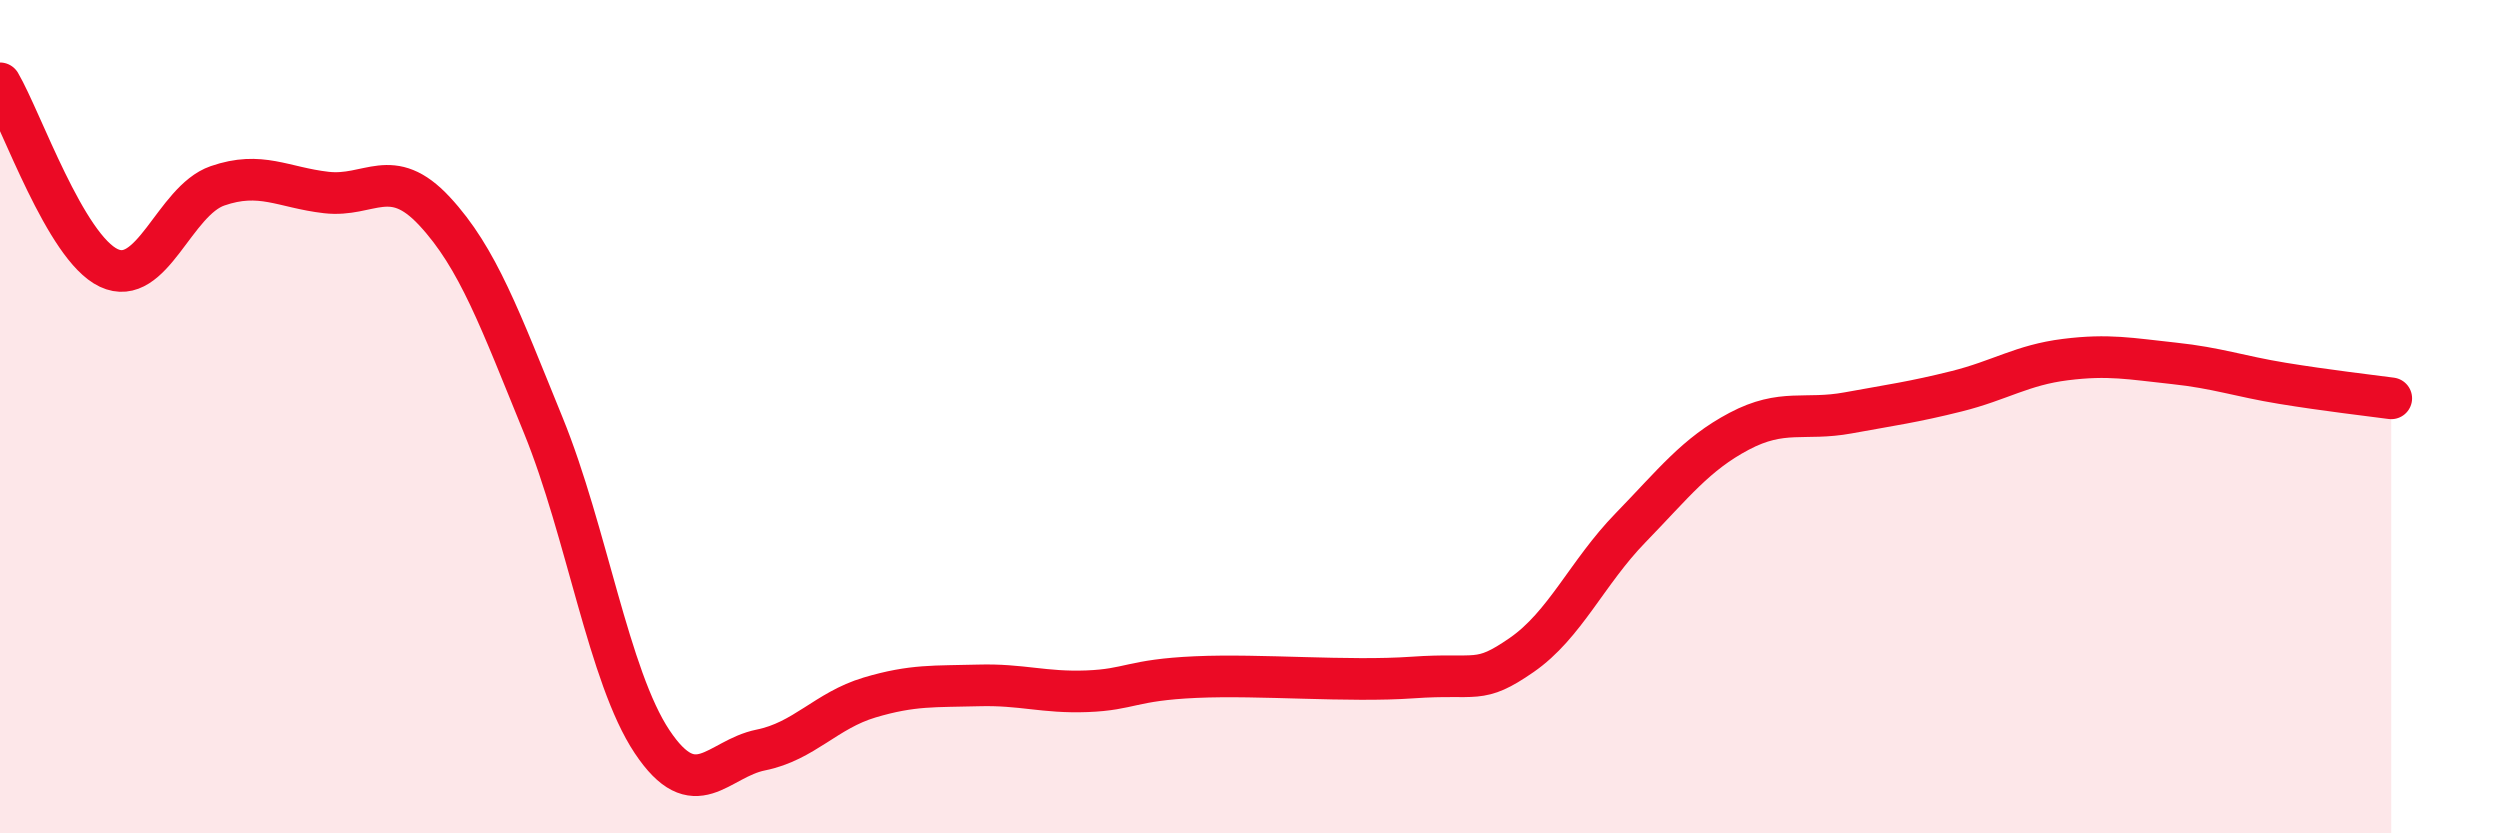
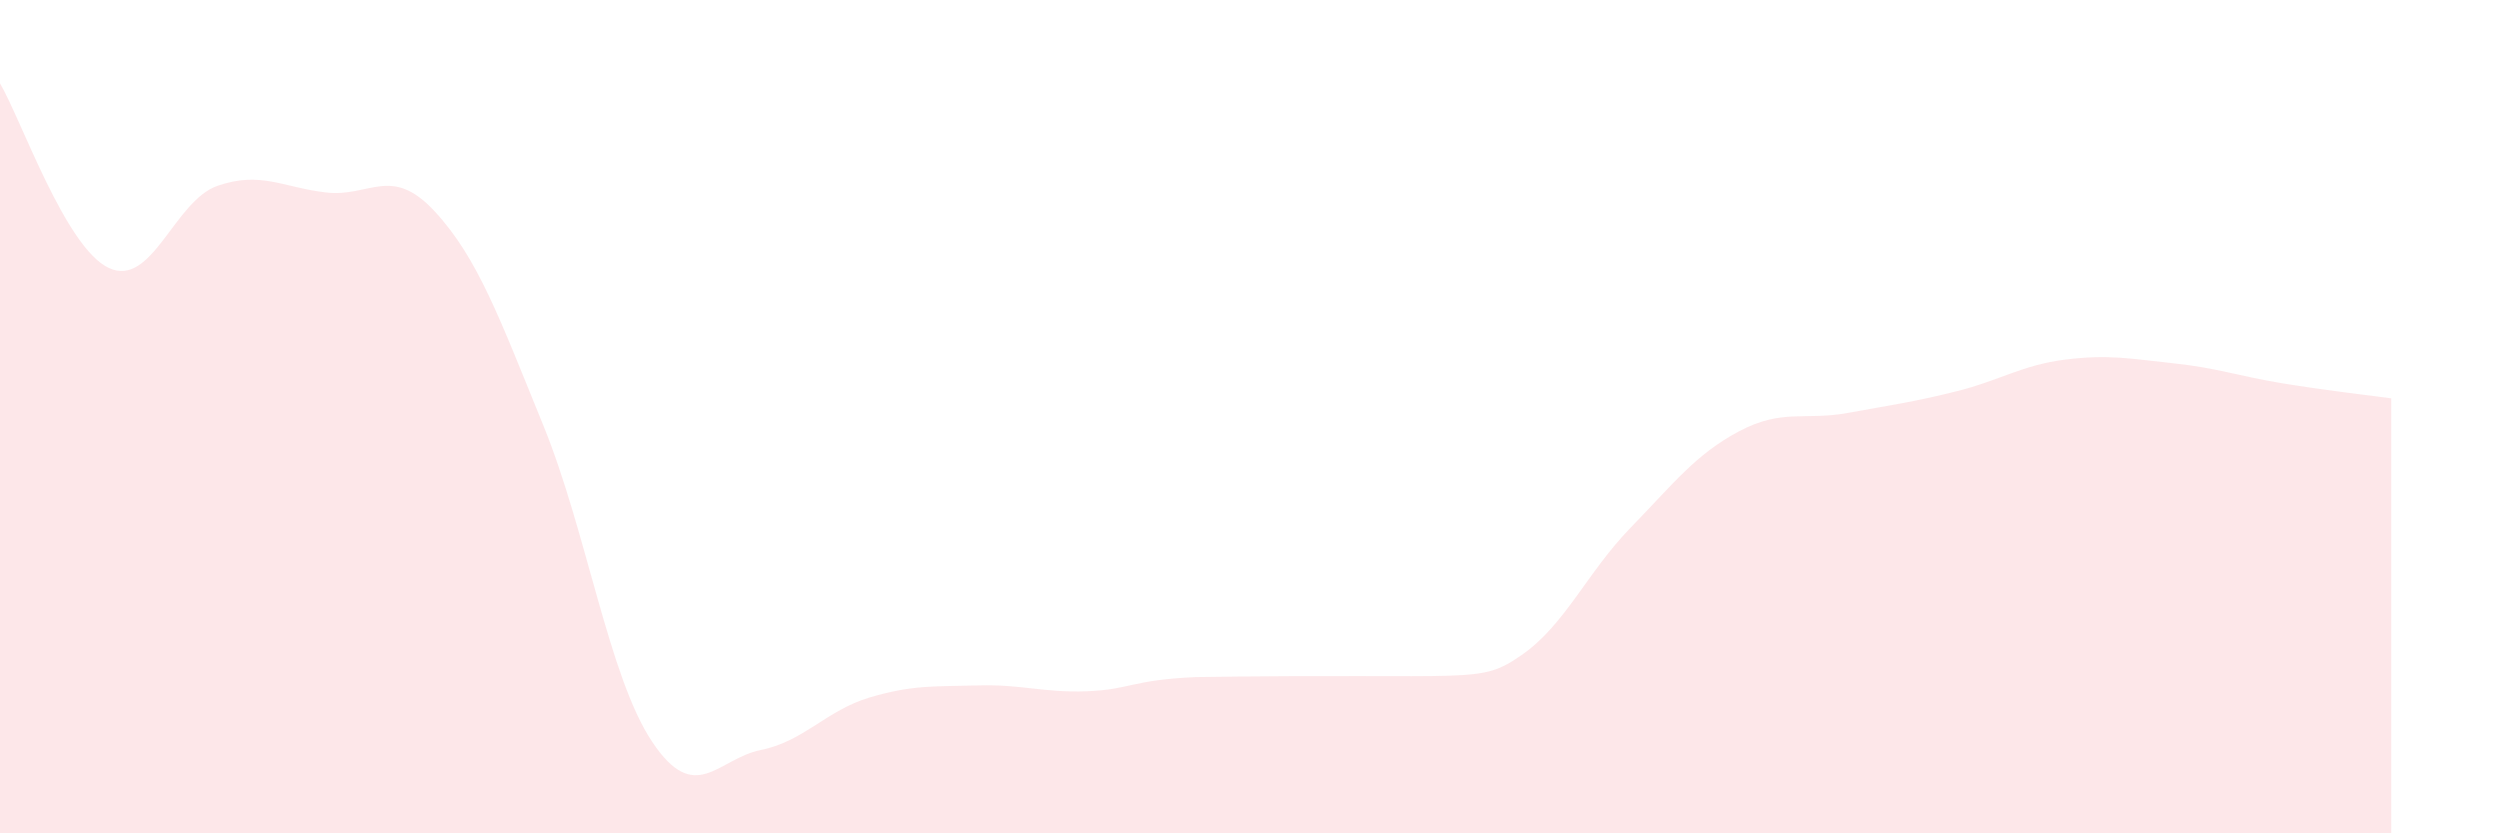
<svg xmlns="http://www.w3.org/2000/svg" width="60" height="20" viewBox="0 0 60 20">
-   <path d="M 0,2 C 0.52,2.89 1.57,5.94 2.61,6.43 C 3.65,6.92 4.18,4.82 5.22,4.46 C 6.26,4.1 6.79,4.5 7.83,4.62 C 8.87,4.74 9.39,3.95 10.43,5.07 C 11.47,6.19 12,7.66 13.04,10.21 C 14.08,12.76 14.61,16.24 15.65,17.8 C 16.69,19.36 17.22,18.21 18.26,18 C 19.3,17.79 19.83,17.05 20.87,16.74 C 21.91,16.43 22.44,16.48 23.48,16.45 C 24.52,16.42 25.05,16.63 26.09,16.59 C 27.13,16.55 27.14,16.32 28.7,16.25 C 30.26,16.18 32.35,16.37 33.91,16.26 C 35.47,16.15 35.48,16.44 36.52,15.72 C 37.56,15 38.09,13.74 39.13,12.67 C 40.17,11.6 40.7,10.9 41.74,10.35 C 42.78,9.8 43.31,10.1 44.35,9.91 C 45.39,9.72 45.92,9.65 46.96,9.39 C 48,9.13 48.53,8.76 49.57,8.63 C 50.61,8.5 51.13,8.61 52.17,8.72 C 53.21,8.83 53.74,9.03 54.78,9.2 C 55.82,9.37 56.87,9.49 57.39,9.56L57.39 20L0 20Z" fill="#EB0A25" opacity="0.1" stroke-linecap="round" stroke-linejoin="round" />
-   <path d="M 0,2 C 0.52,2.89 1.57,5.94 2.61,6.43 C 3.65,6.92 4.18,4.82 5.22,4.46 C 6.26,4.1 6.79,4.5 7.83,4.62 C 8.87,4.74 9.39,3.95 10.43,5.07 C 11.47,6.19 12,7.66 13.04,10.21 C 14.08,12.76 14.61,16.24 15.65,17.8 C 16.69,19.36 17.22,18.21 18.26,18 C 19.3,17.79 19.83,17.05 20.87,16.74 C 21.91,16.43 22.44,16.48 23.48,16.45 C 24.52,16.42 25.05,16.63 26.09,16.59 C 27.13,16.55 27.14,16.32 28.7,16.25 C 30.26,16.18 32.35,16.37 33.91,16.26 C 35.47,16.15 35.48,16.44 36.52,15.72 C 37.56,15 38.09,13.74 39.13,12.67 C 40.17,11.6 40.7,10.9 41.74,10.35 C 42.78,9.8 43.31,10.1 44.35,9.91 C 45.39,9.72 45.92,9.65 46.96,9.39 C 48,9.13 48.53,8.76 49.57,8.63 C 50.61,8.5 51.13,8.61 52.17,8.72 C 53.21,8.83 53.74,9.03 54.78,9.2 C 55.82,9.37 56.87,9.49 57.39,9.56" stroke="#EB0A25" stroke-width="1" fill="none" stroke-linecap="round" stroke-linejoin="round" />
+   <path d="M 0,2 C 0.52,2.89 1.57,5.94 2.61,6.43 C 3.65,6.92 4.18,4.82 5.22,4.46 C 6.26,4.1 6.79,4.5 7.83,4.62 C 8.87,4.74 9.39,3.95 10.43,5.07 C 11.47,6.19 12,7.66 13.04,10.21 C 14.08,12.76 14.61,16.24 15.65,17.8 C 16.69,19.36 17.22,18.21 18.26,18 C 19.3,17.79 19.83,17.05 20.87,16.74 C 21.91,16.43 22.44,16.48 23.48,16.45 C 24.52,16.42 25.05,16.63 26.09,16.59 C 27.13,16.55 27.14,16.32 28.7,16.25 C 35.47,16.15 35.48,16.44 36.52,15.72 C 37.56,15 38.09,13.74 39.13,12.67 C 40.17,11.6 40.7,10.9 41.74,10.35 C 42.78,9.8 43.31,10.1 44.35,9.91 C 45.39,9.72 45.92,9.65 46.96,9.39 C 48,9.13 48.53,8.76 49.57,8.63 C 50.61,8.5 51.13,8.61 52.17,8.72 C 53.21,8.83 53.74,9.03 54.78,9.2 C 55.82,9.37 56.87,9.49 57.39,9.56L57.39 20L0 20Z" fill="#EB0A25" opacity="0.1" stroke-linecap="round" stroke-linejoin="round" />
</svg>